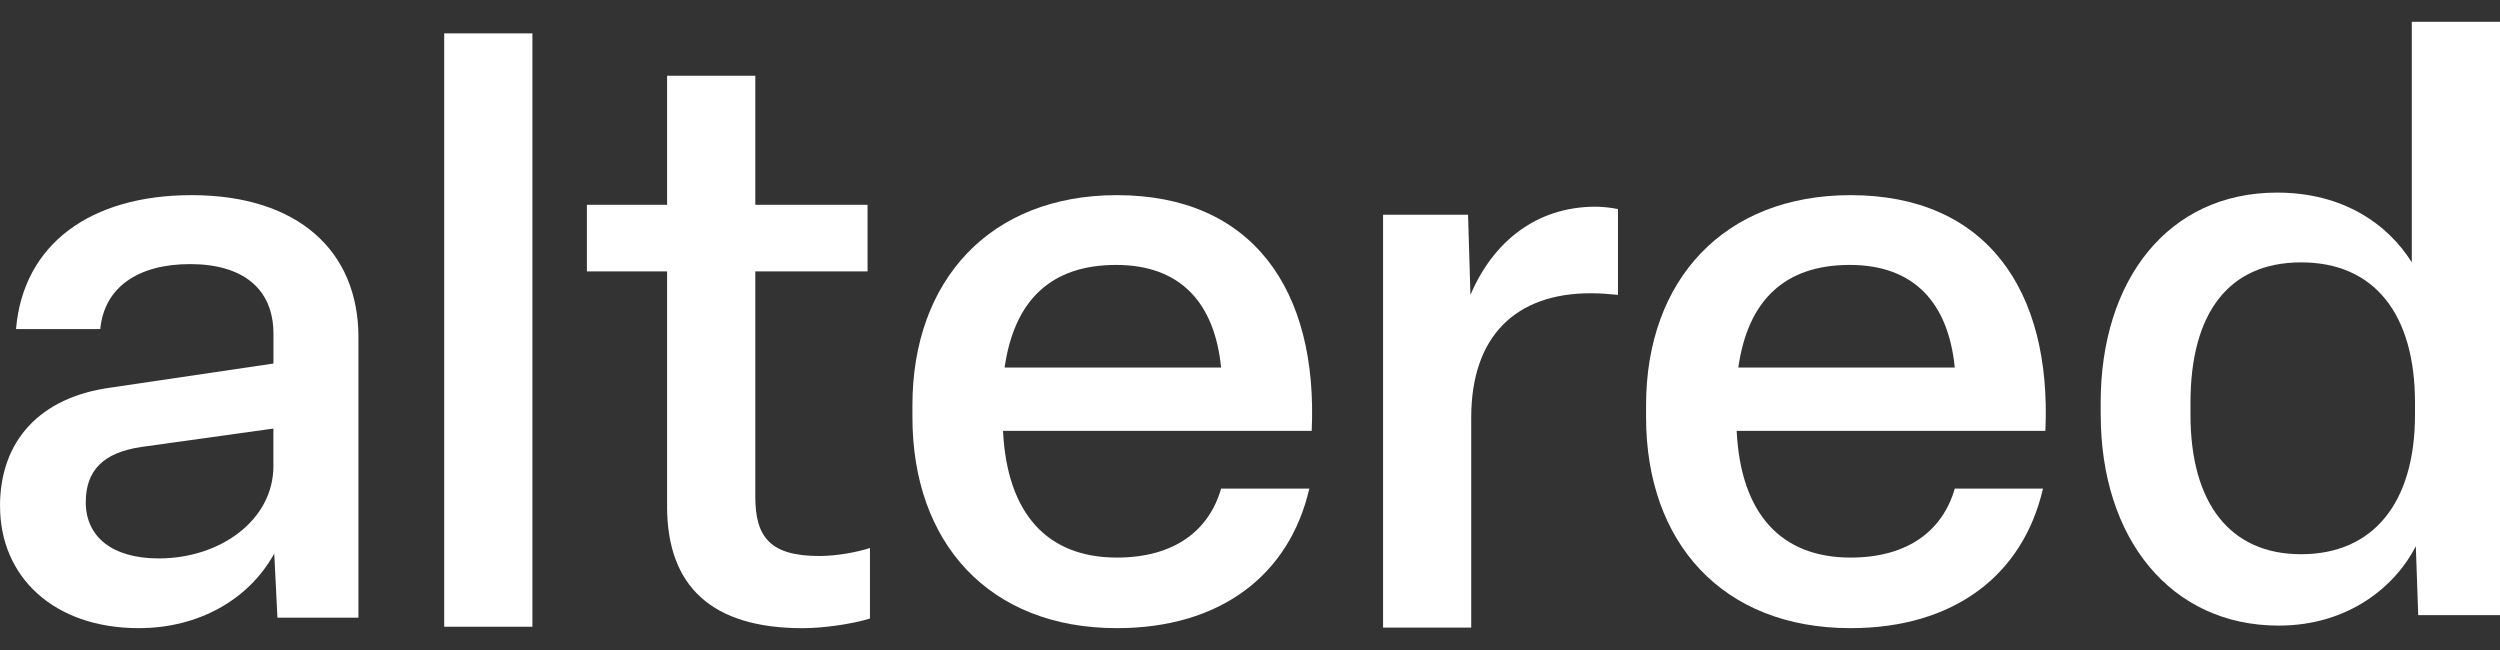
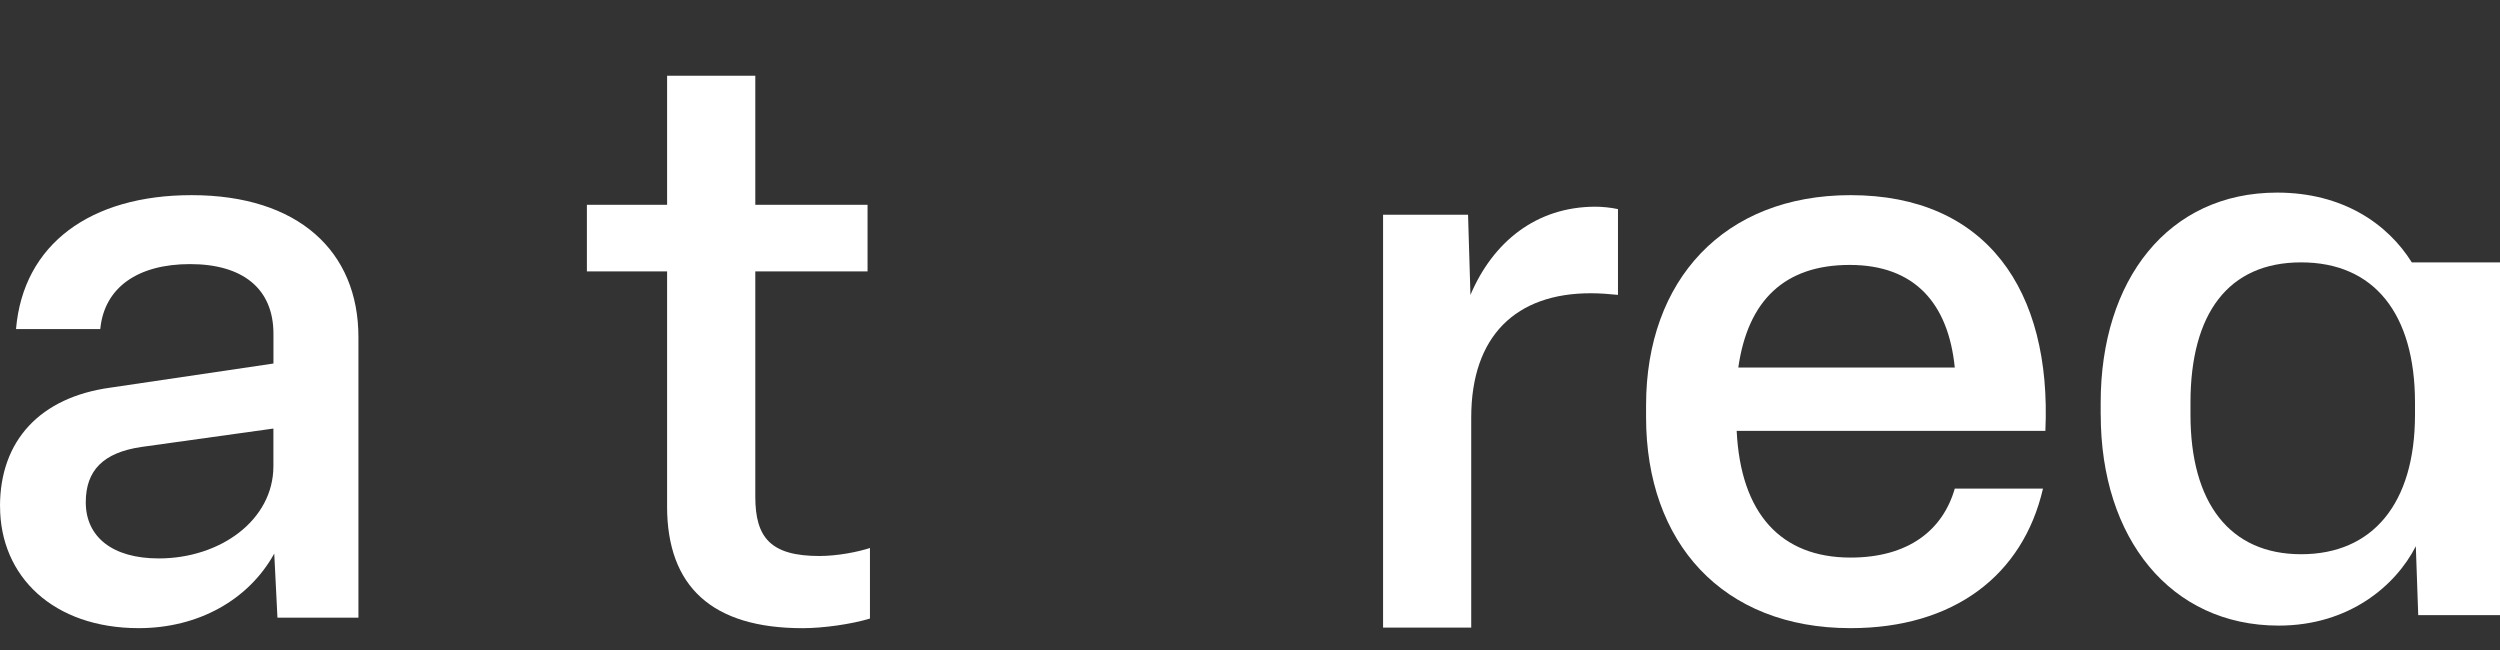
<svg xmlns="http://www.w3.org/2000/svg" width="100" height="26" viewBox="0 0 100 26" fill="none">
  <rect x="0" y="0" width="100" height="26" fill="#333333" stroke="none" />
  <g id="Vector">
    <path d="M0 20.251C0 17.621 1.604 15.889 4.427 15.504L10.938 14.541V13.354C10.938 11.525 9.687 10.564 7.602 10.564C5.517 10.564 4.171 11.495 4.011 13.162H0.641C0.929 9.761 3.624 7.806 7.665 7.806C11.931 7.806 14.337 10.051 14.337 13.482V24.708H11.098L10.97 22.143C9.944 24.002 7.922 25.126 5.55 25.126C2.151 25.126 0.002 23.073 0.002 20.251H0ZM10.936 18.648V17.142L5.644 17.88C4.137 18.105 3.431 18.81 3.431 20.092C3.431 21.471 4.49 22.337 6.349 22.337C8.819 22.337 10.936 20.798 10.936 18.648Z" fill="white" />
-     <path d="M21.296 1.335V25.069H17.768V1.335H21.296Z" fill="white" />
    <path d="M26.684 20.252V10.855H23.476V8.193H26.684V3.03H30.212V8.193H34.702V10.855H30.212V19.867C30.212 21.503 30.822 22.24 32.778 22.24C33.483 22.24 34.317 22.08 34.798 21.919V24.742C34.059 24.967 32.938 25.127 32.103 25.127C28.479 25.127 26.683 23.46 26.683 20.252H26.684Z" fill="white" />
-     <path d="M36.497 16.69V16.209C36.497 11.207 39.608 7.806 44.675 7.806C50.096 7.806 52.726 11.59 52.468 17.235H40.121C40.281 20.539 41.885 22.303 44.675 22.303C46.985 22.303 48.364 21.212 48.844 19.545H52.373C51.572 23.009 48.812 25.126 44.675 25.126C39.543 25.126 36.497 21.694 36.497 16.69ZM48.844 14.701C48.587 12.136 47.24 10.597 44.643 10.597C42.045 10.597 40.569 12.008 40.185 14.701H48.844Z" fill="white" />
    <path d="M55.323 25.106V8.589H58.722L58.818 11.797C59.716 9.68 61.448 8.268 63.82 8.268C64.078 8.268 64.43 8.301 64.719 8.364V11.795C64.398 11.763 64.013 11.73 63.628 11.73C60.645 11.73 58.849 13.43 58.849 16.701V25.104H55.32L55.323 25.106Z" fill="white" />
    <path d="M65.843 16.69V16.209C65.843 11.207 68.954 7.806 74.022 7.806C79.442 7.806 82.072 11.59 81.815 17.235H69.467C69.627 20.539 71.231 22.303 74.022 22.303C76.331 22.303 77.71 21.212 78.191 19.545H81.719C80.918 23.009 78.159 25.126 74.022 25.126C68.889 25.126 65.843 21.694 65.843 16.69ZM78.191 14.701C77.934 12.136 76.587 10.597 73.989 10.597C71.392 10.597 69.916 12.008 69.532 14.701H78.191Z" fill="white" />
-     <path d="M84.027 16.588V16.108C84.027 11.2 86.722 7.704 91.084 7.704C93.714 7.704 95.51 8.956 96.472 10.495V0.873H100V24.606H96.729L96.633 21.849C95.832 23.42 93.971 25.024 91.148 25.024C86.819 25.024 84.029 21.528 84.029 16.588H84.027ZM96.6 16.588V16.108C96.6 12.547 94.963 10.495 92.045 10.495C89.127 10.495 87.619 12.547 87.619 16.108V16.588C87.619 20.117 89.19 22.169 92.045 22.169C94.9 22.169 96.6 20.149 96.6 16.588Z" fill="white" />
+     <path d="M84.027 16.588V16.108C84.027 11.2 86.722 7.704 91.084 7.704C93.714 7.704 95.51 8.956 96.472 10.495H100V24.606H96.729L96.633 21.849C95.832 23.42 93.971 25.024 91.148 25.024C86.819 25.024 84.029 21.528 84.029 16.588H84.027ZM96.6 16.588V16.108C96.6 12.547 94.963 10.495 92.045 10.495C89.127 10.495 87.619 12.547 87.619 16.108V16.588C87.619 20.117 89.19 22.169 92.045 22.169C94.9 22.169 96.6 20.149 96.6 16.588Z" fill="white" />
  </g>
</svg>